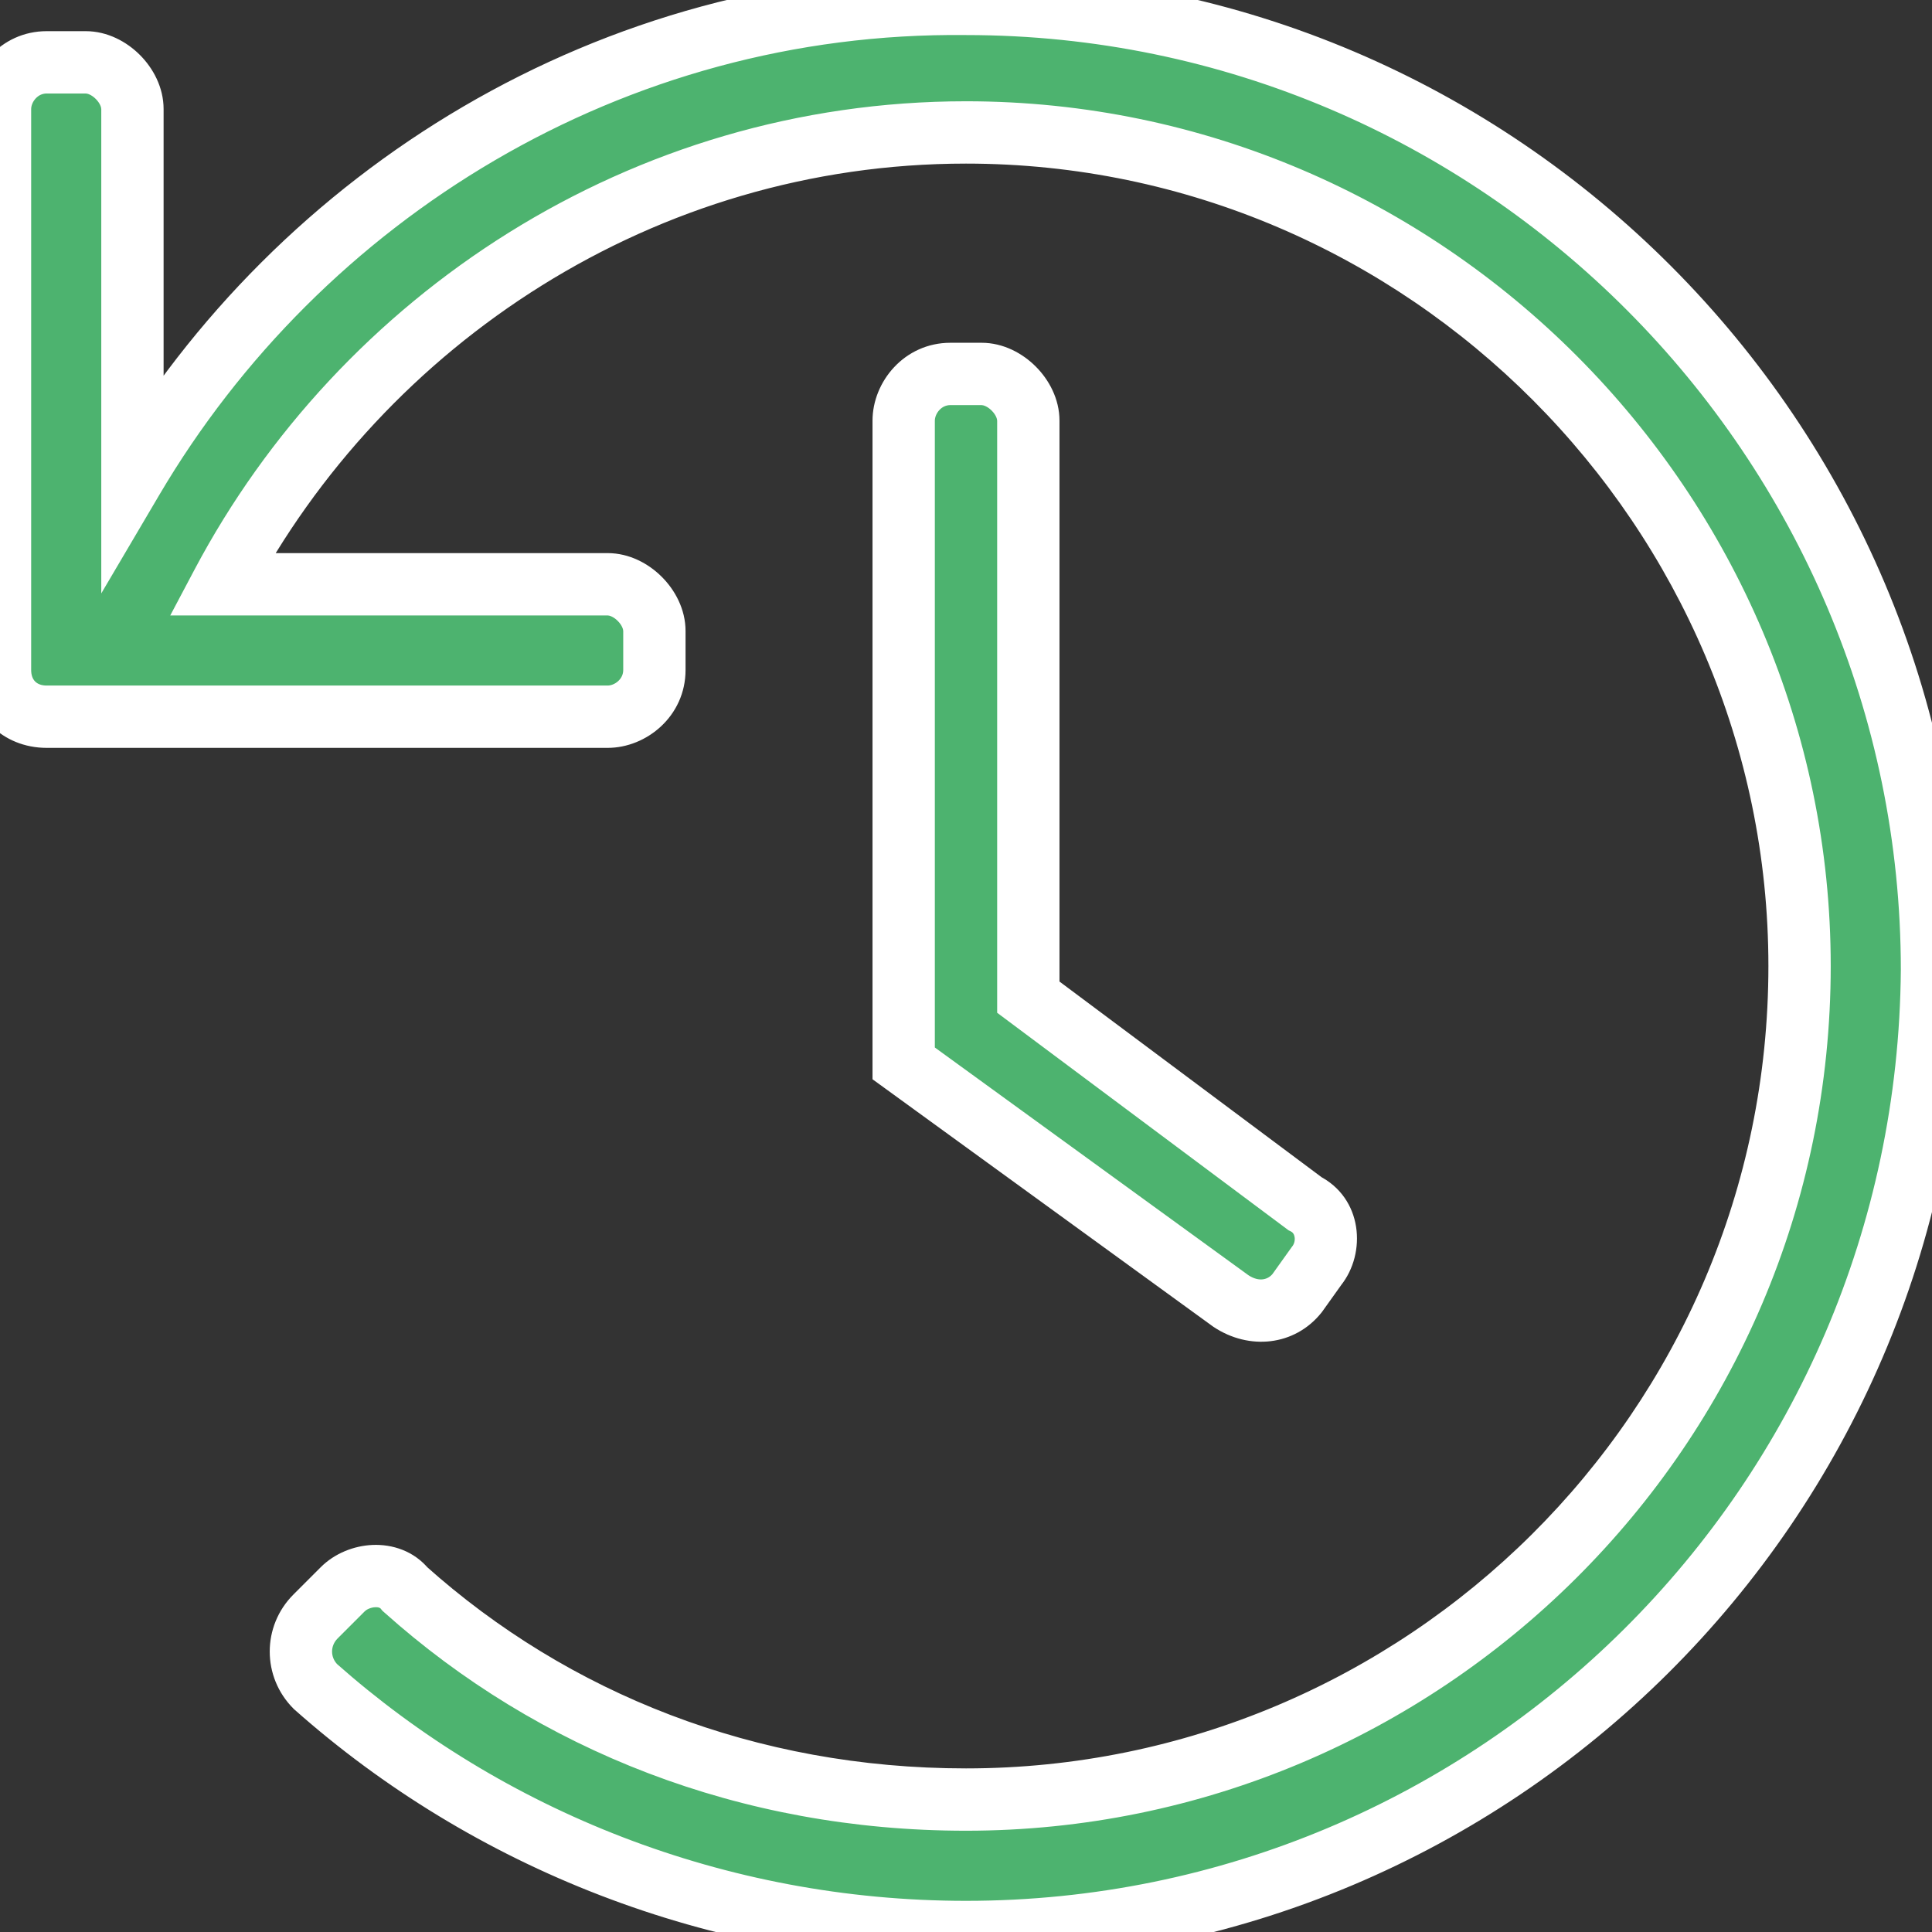
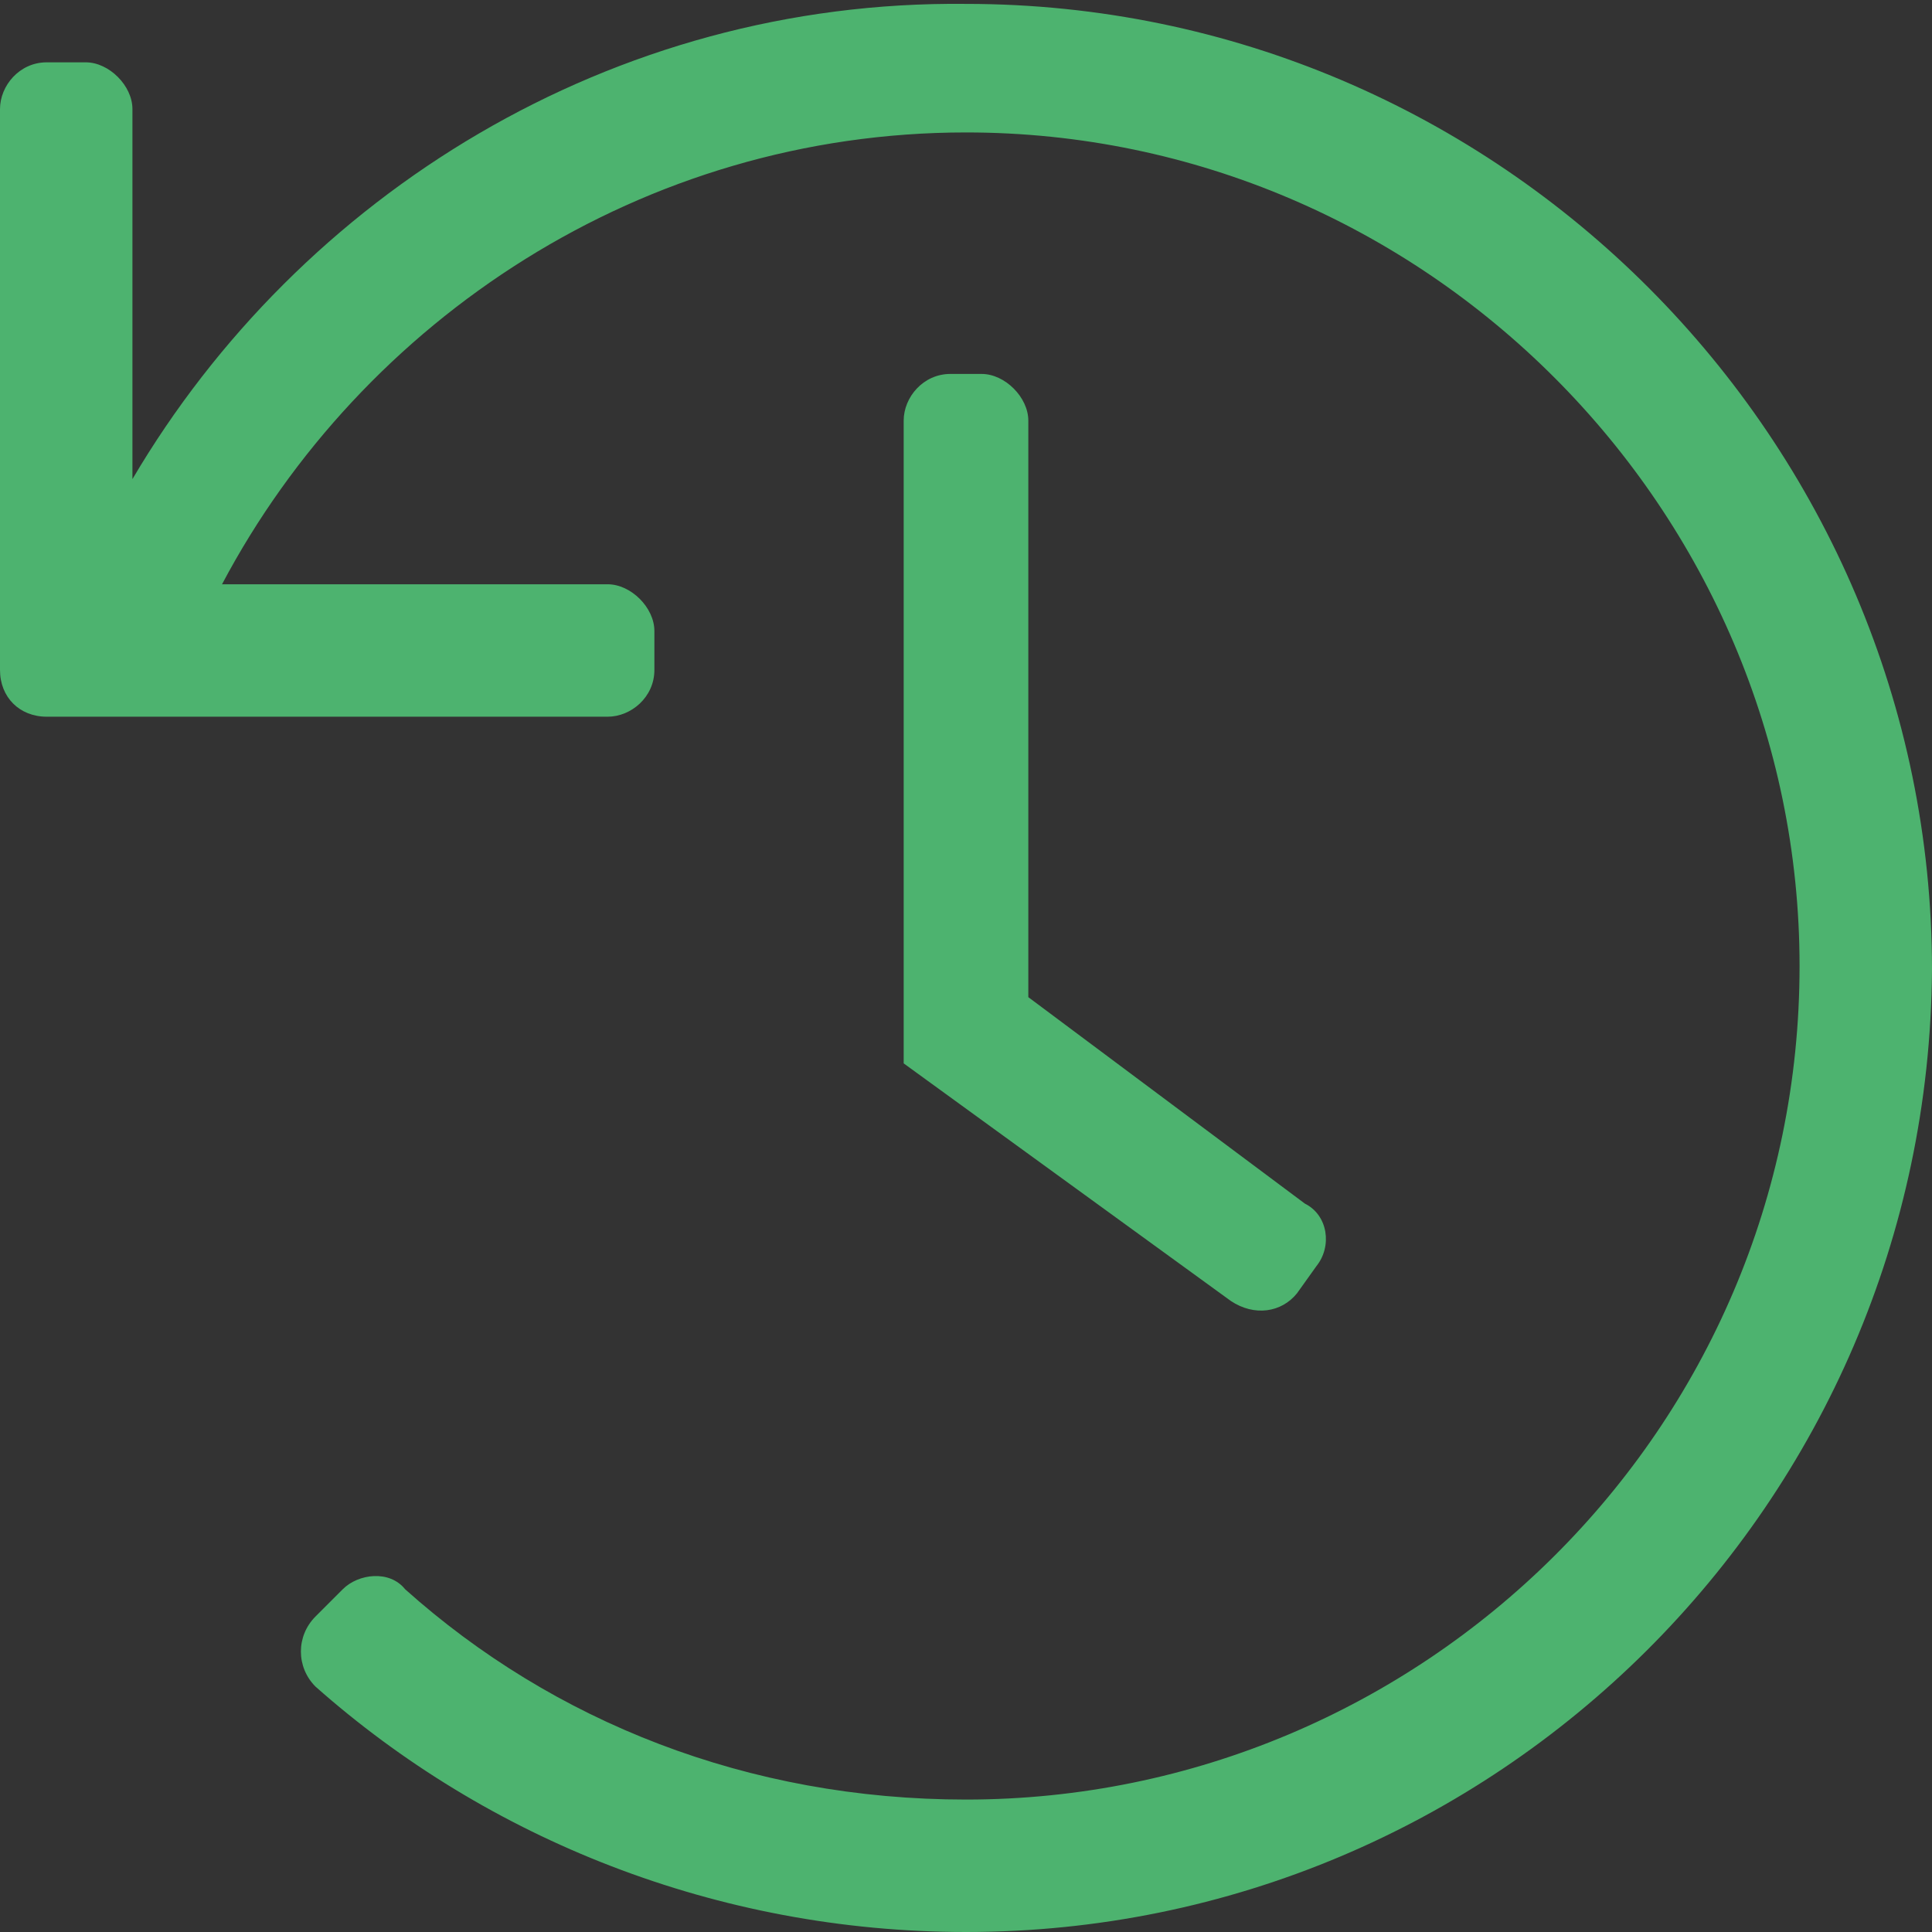
<svg xmlns="http://www.w3.org/2000/svg" width="62" height="62" viewBox="0 0 62 62" fill="none">
  <rect x="0" y="0" width="62" height="62" fill="#333333" stroke="none" />
  <path d="M1.5 2C0.625 2 0 2.75 0 3.5V21.5C0 22.375 0.625 23 1.5 23H19.5C20.25 23 21 22.375 21 21.5V20.25C21 19.5 20.25 18.75 19.5 18.75H7.125C11.625 10.25 20.625 4.25 31 4.25C45.75 4.25 57.75 16.375 57.75 31C57.75 45.875 45.625 57.75 31 57.75C24 57.75 17.75 55.25 13 51C12.5 50.375 11.5 50.5 11 51L10.125 51.875C9.5 52.5 9.5 53.5 10.125 54.125C15.625 59 23 62 31 62C48 62 61.875 48.25 62 31.125C62 14.125 48.125 0.125 31 0.125C19.625 0 9.625 6.25 4.25 15.375V3.5C4.25 2.75 3.5 2 2.75 2H1.5ZM41.625 41.5L42.25 40.625C42.75 40 42.625 39 41.875 38.625L33 32V13.5C33 12.75 32.25 12 31.5 12H30.5C29.625 12 29 12.75 29 13.5V34.125L39.5 41.75C40.25 42.25 41.125 42.125 41.625 41.5Z" fill="#4DB36F" />
-   <path d="M7.125 18.75L6.241 18.282L5.464 19.75H7.125V18.75ZM13 51L12.219 51.625L12.271 51.69L12.333 51.745L13 51ZM10.125 54.125L9.418 54.832L9.439 54.853L9.462 54.873L10.125 54.125ZM62 31.125L63 31.132V31.125H62ZM31 0.125L30.989 1.125H31V0.125ZM4.25 15.375H3.25V19.043L5.112 15.883L4.25 15.375ZM41.625 41.5L42.406 42.125L42.423 42.103L42.439 42.081L41.625 41.5ZM42.25 40.625L41.469 40L41.452 40.022L41.436 40.044L42.25 40.625ZM41.875 38.625L41.277 39.426L41.348 39.48L41.428 39.519L41.875 38.625ZM33 32H32V32.501L32.402 32.801L33 32ZM29 34.125H28V34.635L28.412 34.934L29 34.125ZM39.5 41.75L38.912 42.559L38.929 42.571L38.945 42.582L39.5 41.75ZM1.5 1C0.02 1 -1 2.252 -1 3.5H1C1 3.397 1.047 3.263 1.149 3.155C1.243 3.056 1.362 3 1.5 3V1ZM-1 3.5V21.5H1V3.5H-1ZM-1 21.5C-1 22.927 0.073 24 1.5 24V22C1.177 22 1 21.823 1 21.5H-1ZM1.5 24H19.5V22H1.5V24ZM19.5 24C20.748 24 22 22.98 22 21.5H20C20 21.638 19.944 21.757 19.845 21.851C19.737 21.953 19.603 22 19.5 22V24ZM22 21.5V20.25H20V21.5H22ZM22 20.25C22 19.55 21.66 18.933 21.238 18.512C20.817 18.09 20.2 17.75 19.5 17.75V19.75C19.55 19.75 19.683 19.785 19.824 19.926C19.965 20.067 20 20.2 20 20.25H22ZM19.5 17.75H7.125V19.75H19.5V17.75ZM8.009 19.218C12.347 11.024 21.019 5.25 31 5.25V3.25C20.231 3.25 10.903 9.477 6.241 18.282L8.009 19.218ZM31 5.25C45.195 5.25 56.75 16.924 56.75 31H58.75C58.75 15.826 46.305 3.25 31 3.25V5.25ZM56.75 31C56.75 45.317 45.079 56.75 31 56.75V58.75C46.171 58.75 58.75 46.433 58.75 31H56.75ZM31 56.75C24.245 56.75 18.233 54.34 13.667 50.255L12.333 51.745C17.267 56.16 23.755 58.75 31 58.75V56.75ZM13.781 50.375C13.289 49.76 12.575 49.553 11.958 49.579C11.355 49.604 10.736 49.85 10.293 50.293L11.707 51.707C11.731 51.683 11.775 51.651 11.841 51.623C11.906 51.596 11.976 51.58 12.042 51.577C12.175 51.572 12.211 51.615 12.219 51.625L13.781 50.375ZM10.293 50.293L9.418 51.168L10.832 52.582L11.707 51.707L10.293 50.293ZM9.418 51.168C8.402 52.183 8.402 53.817 9.418 54.832L10.832 53.418C10.598 53.183 10.598 52.817 10.832 52.582L9.418 51.168ZM9.462 54.873C15.139 59.906 22.749 63 31 63V61C23.251 61 16.111 58.094 10.788 53.377L9.462 54.873ZM31 63C48.551 63 62.871 48.805 63 31.132L61 31.118C60.879 47.695 47.449 61 31 61V63ZM63 31.125C63 13.575 48.68 -0.875 31 -0.875V1.125C47.57 1.125 61 14.675 61 31.125H63ZM31.011 -0.875C19.254 -1.004 8.933 5.455 3.388 14.867L5.112 15.883C10.317 7.045 19.996 1.004 30.989 1.125L31.011 -0.875ZM5.25 15.375V3.5H3.25V15.375H5.25ZM5.25 3.5C5.25 2.8 4.91 2.183 4.488 1.762C4.067 1.34 3.45 1 2.75 1V3C2.8 3 2.933 3.035 3.074 3.176C3.215 3.317 3.25 3.45 3.25 3.5H5.25ZM2.75 1H1.5V3H2.75V1ZM42.439 42.081L43.064 41.206L41.436 40.044L40.811 40.919L42.439 42.081ZM43.031 41.25C43.86 40.214 43.736 38.438 42.322 37.731L41.428 39.519C41.483 39.547 41.529 39.598 41.545 39.696C41.563 39.805 41.533 39.921 41.469 40L43.031 41.25ZM42.473 37.824L33.598 31.199L32.402 32.801L41.277 39.426L42.473 37.824ZM34 32V13.5H32V32H34ZM34 13.5C34 12.8 33.66 12.183 33.238 11.762C32.817 11.34 32.2 11 31.5 11V13C31.55 13 31.683 13.035 31.824 13.176C31.965 13.317 32 13.45 32 13.5H34ZM31.5 11H30.5V13H31.5V11ZM30.5 11C29.02 11 28 12.252 28 13.5H30C30 13.397 30.047 13.263 30.149 13.155C30.243 13.056 30.362 13 30.5 13V11ZM28 13.5V34.125H30V13.5H28ZM28.412 34.934L38.912 42.559L40.088 40.941L29.588 33.316L28.412 34.934ZM38.945 42.582C40.081 43.34 41.549 43.196 42.406 42.125L40.844 40.875C40.701 41.054 40.419 41.16 40.055 40.918L38.945 42.582Z" fill="white" />
</svg>